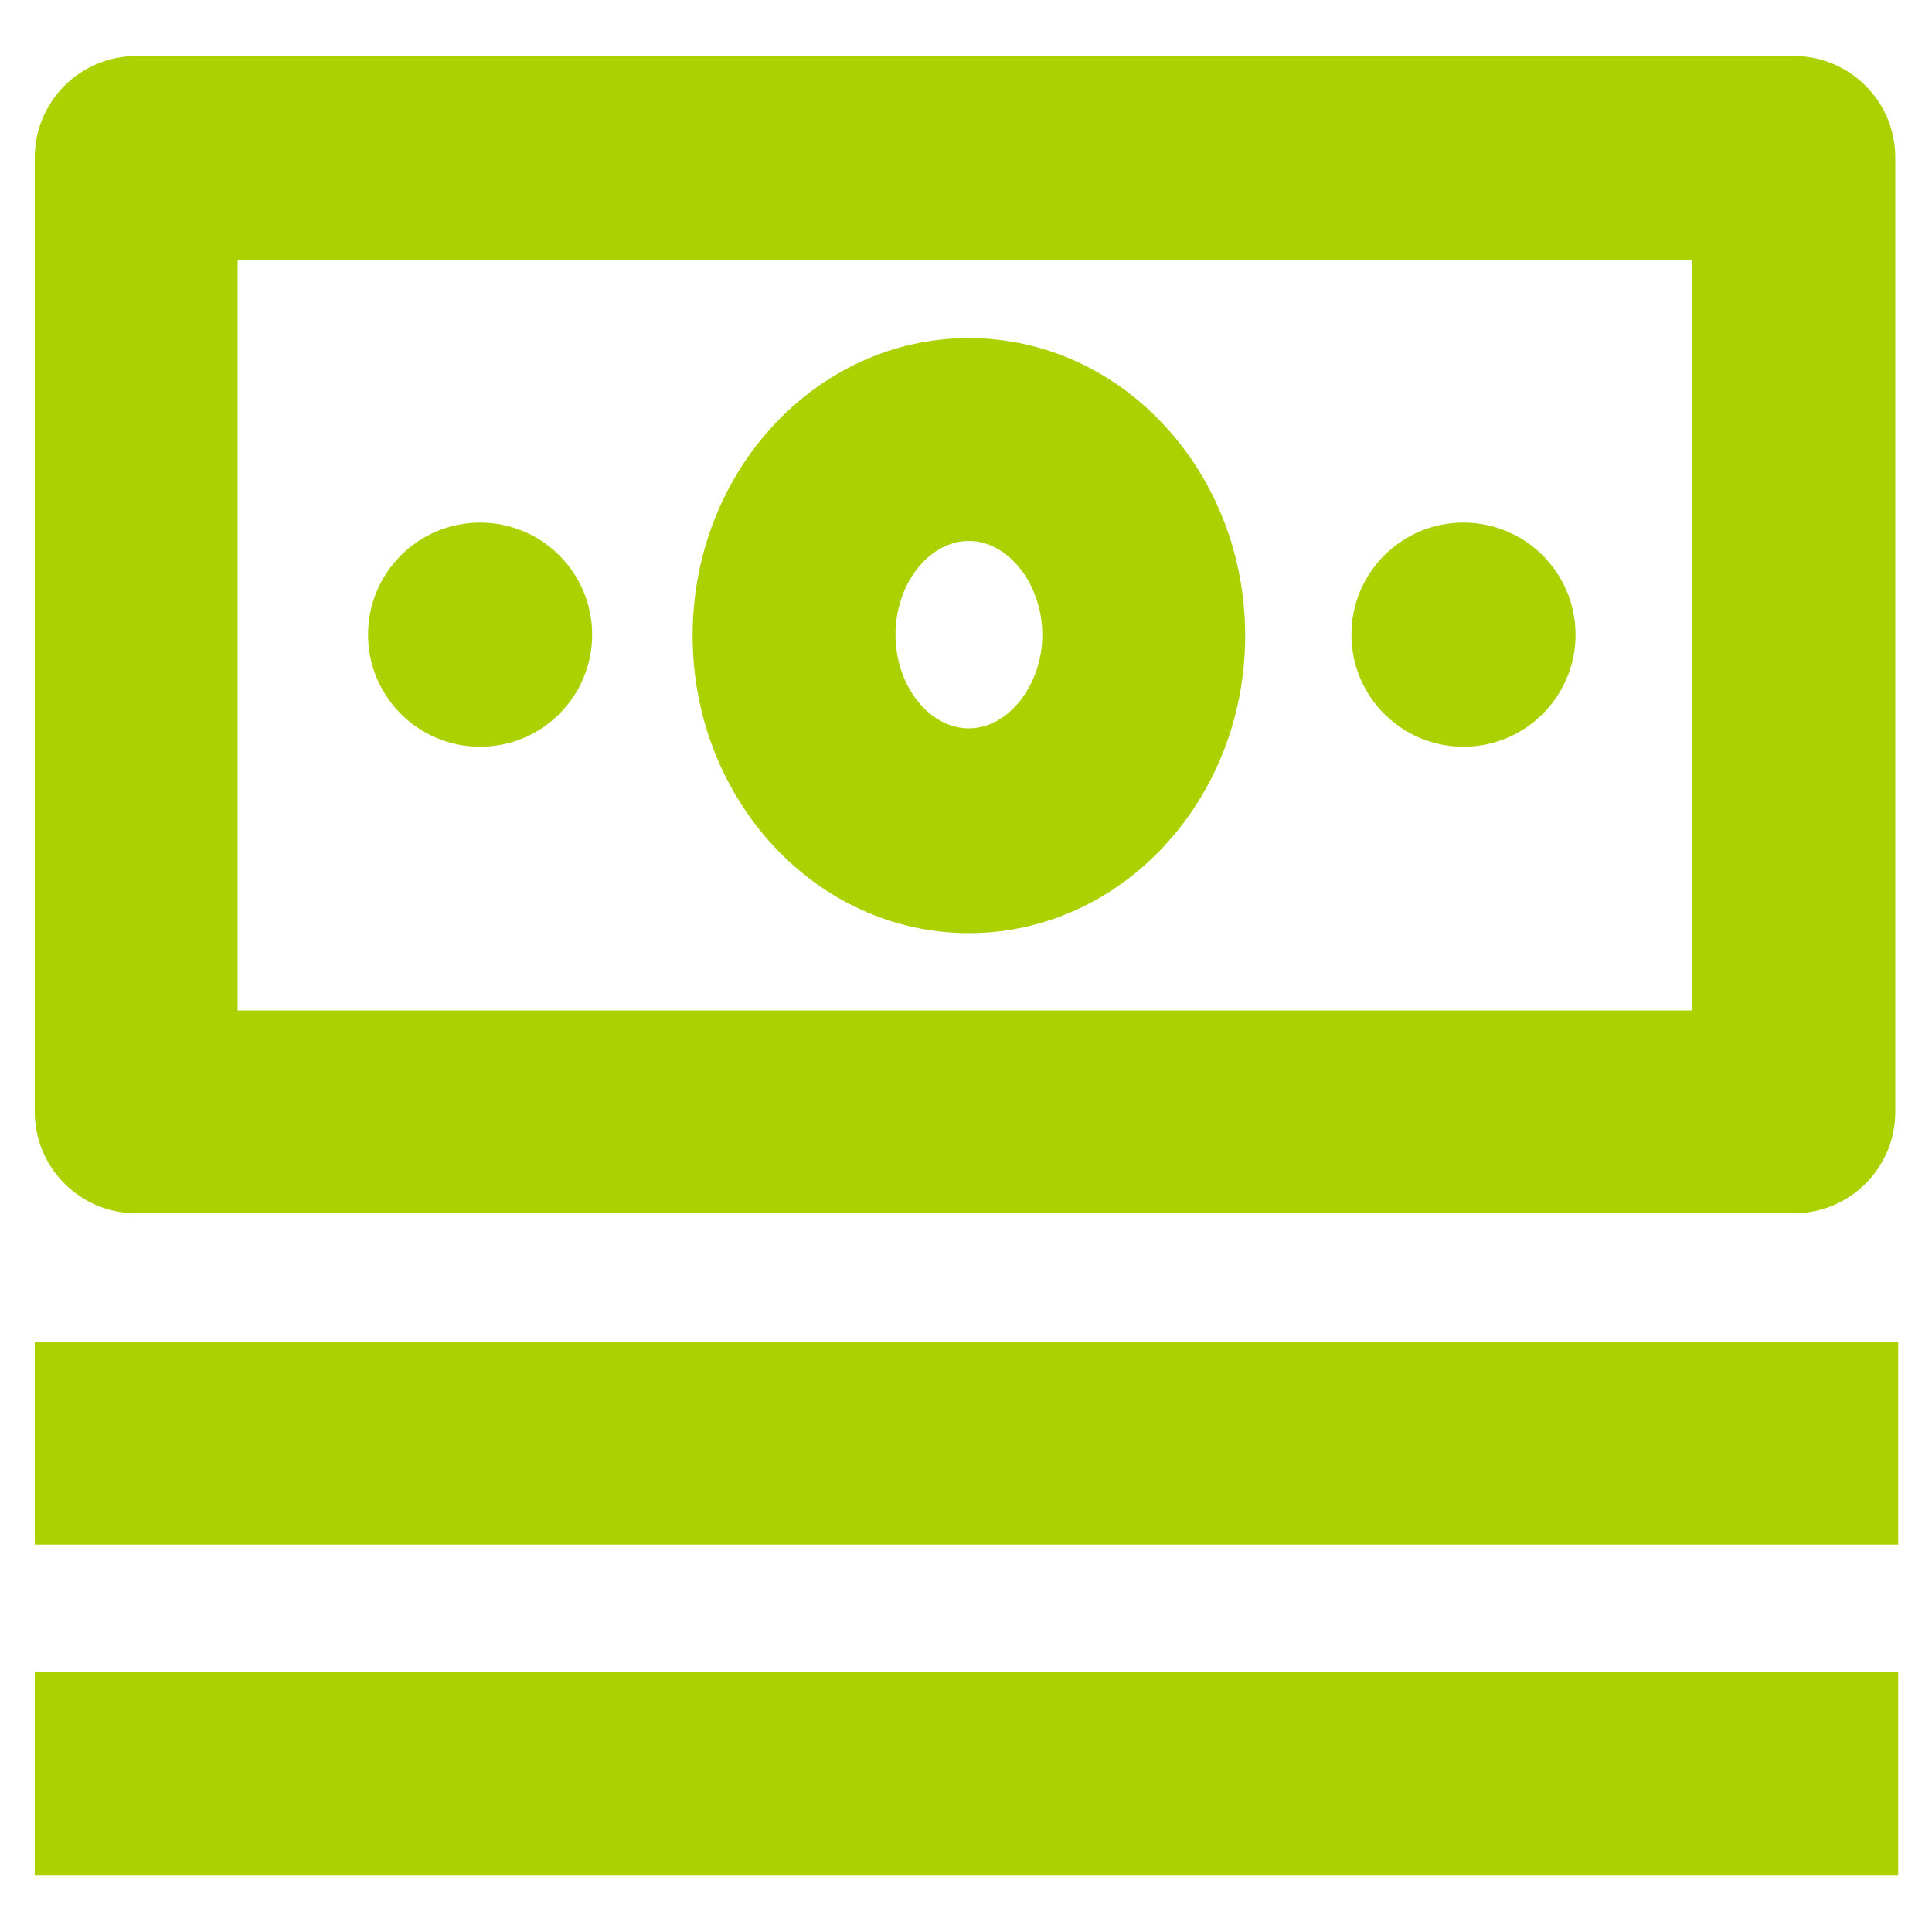
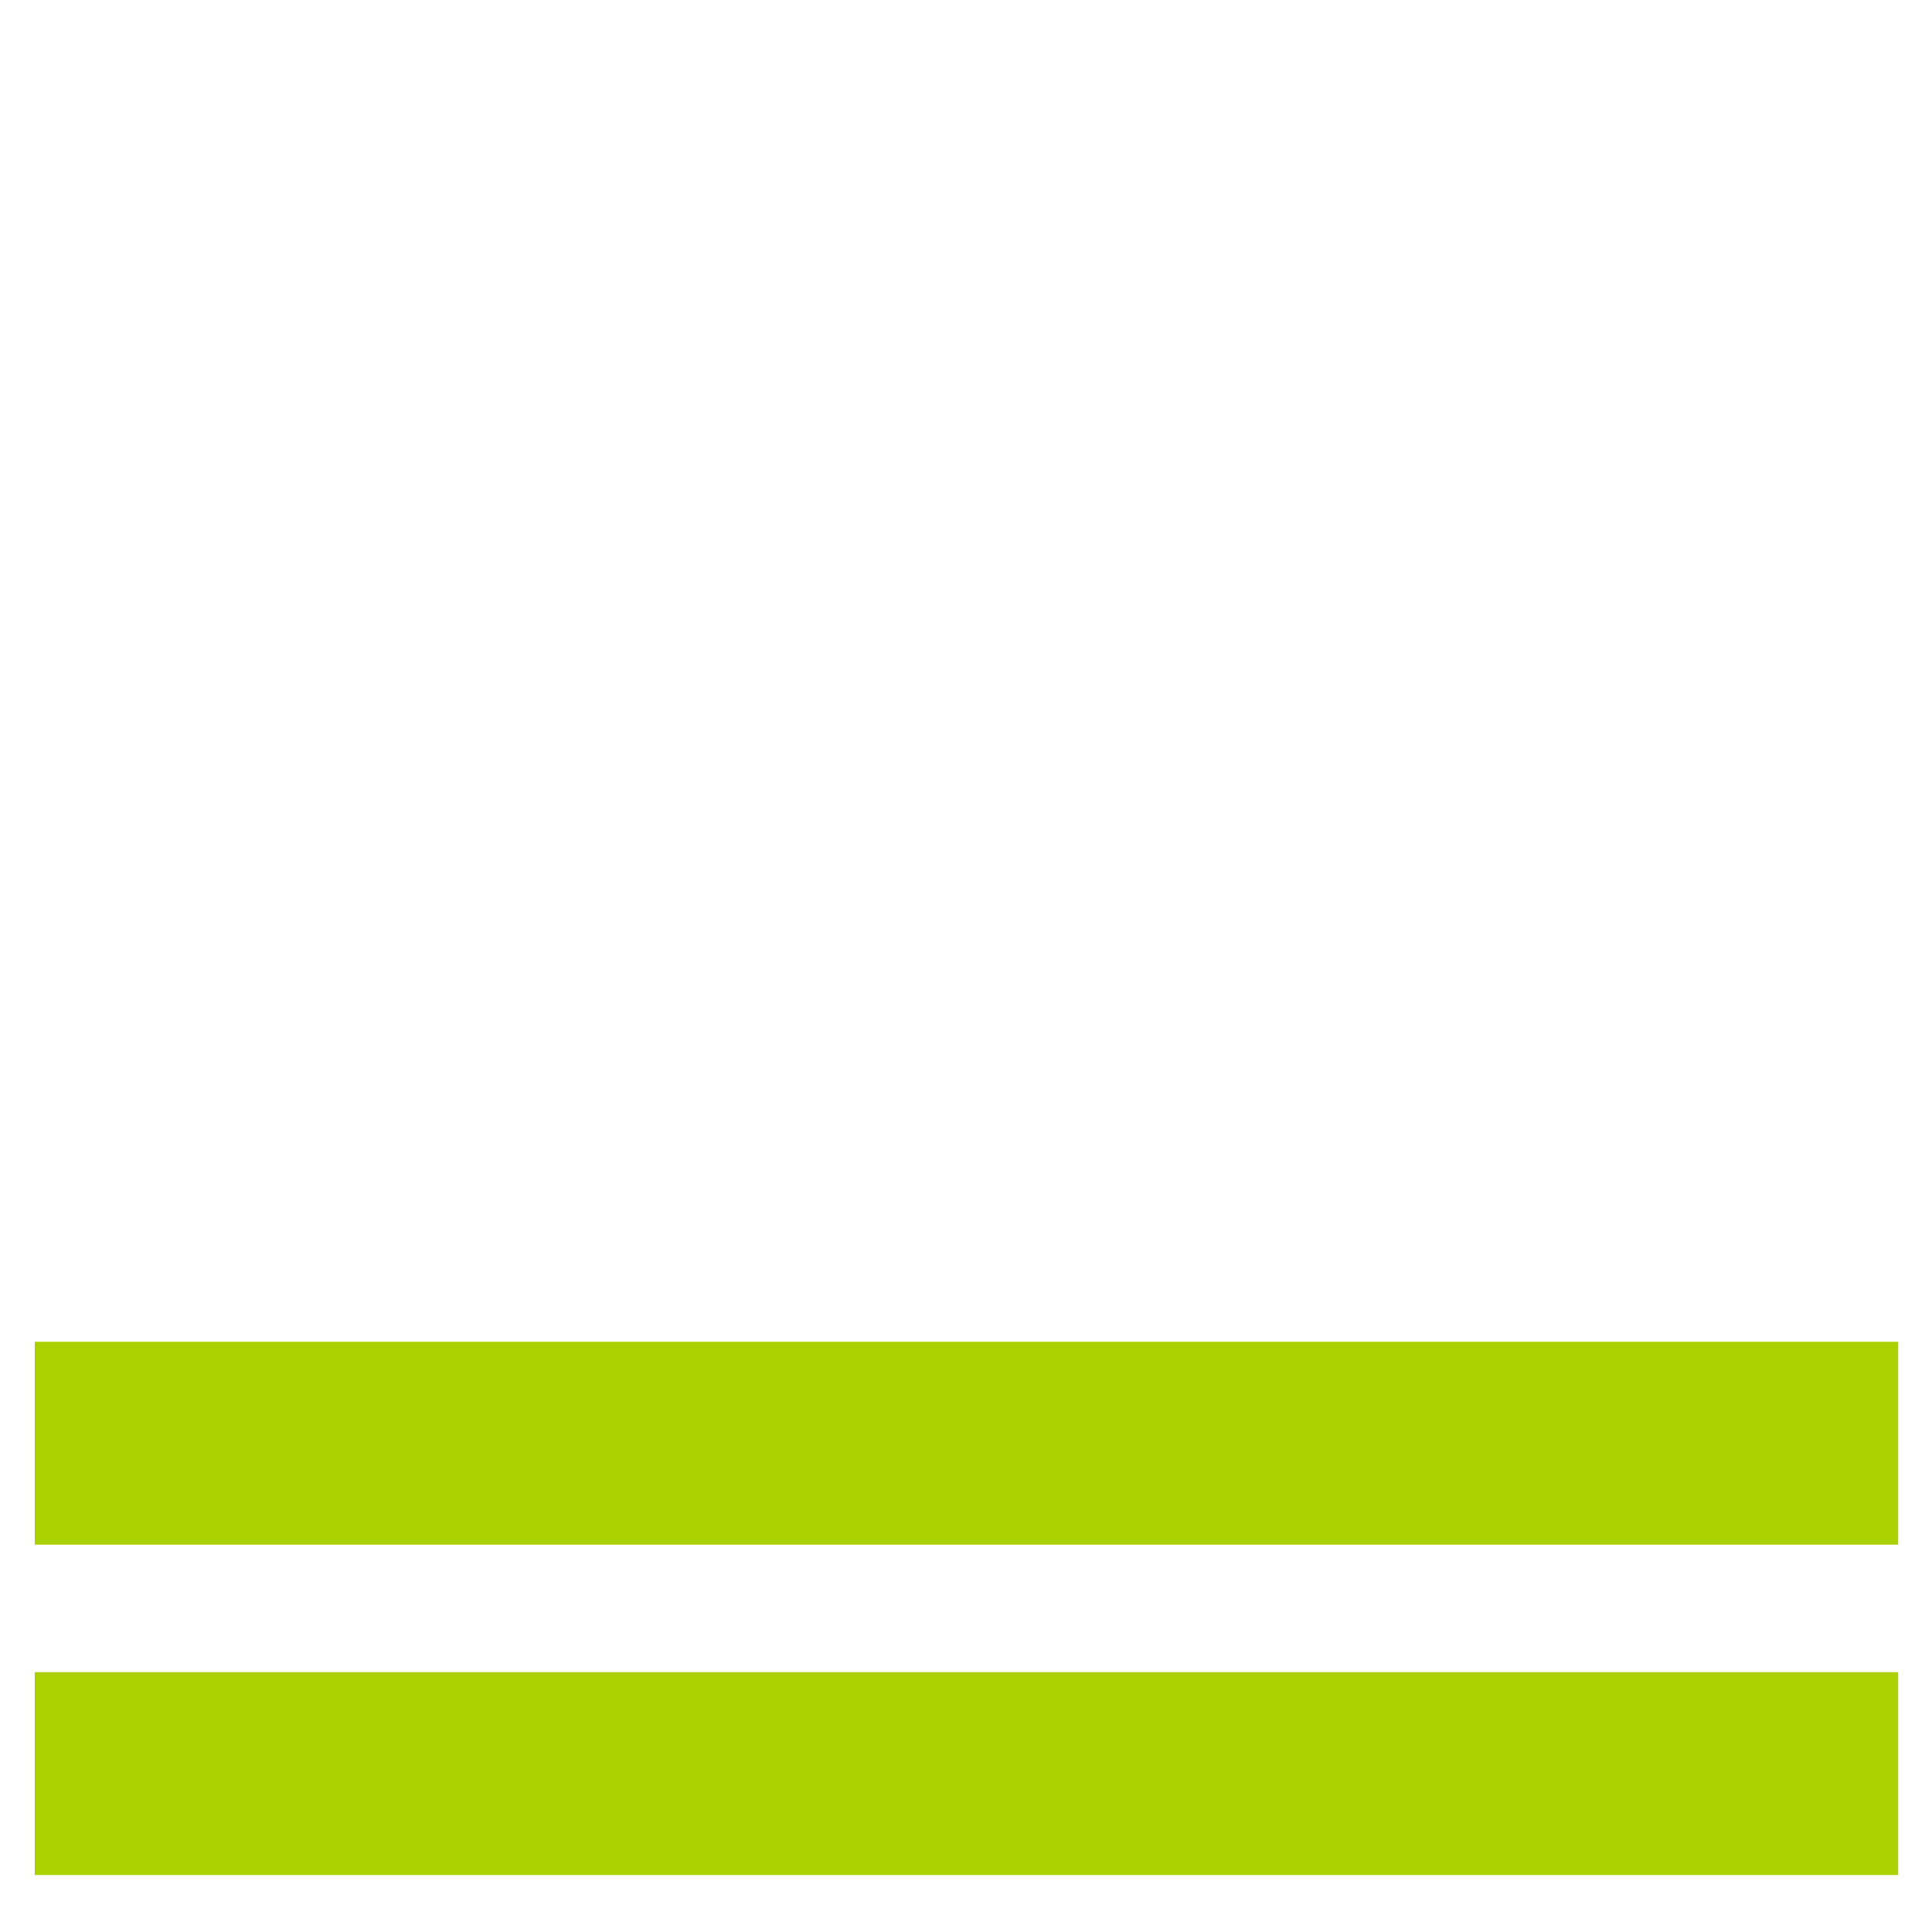
<svg xmlns="http://www.w3.org/2000/svg" id="Capa_1" data-name="Capa 1" version="1.1" viewBox="0 0 200 200">
  <defs>
    <style>
      .cls-1 {
        fill: #abd100;
        stroke-width: 0px;
      }
    </style>
  </defs>
  <g id="Capa_1-2" data-name="Capa 1">
    <g>
-       <path class="cls-1" d="M100.3,35c-15.8,0-28.6,13.8-28.6,30.8s12.8,30.8,28.6,30.8,28.6-13.8,28.6-30.8-12.8-30.8-28.6-30.8ZM100.3,75.4c-4.1,0-7.6-4.4-7.6-9.7s3.5-9.7,7.6-9.7,7.6,4.5,7.6,9.7-3.5,9.7-7.6,9.7Z" />
-       <circle class="cls-1" cx="151.5" cy="65.7" r="11.6" />
-       <circle class="cls-1" cx="49.7" cy="65.7" r="11.6" />
-       <path class="cls-1" d="M14.1,125.6h171.6c5.8,0,10.5-4.7,10.5-10.5V16.3c0-5.8-4.7-10.5-10.5-10.5H14.1c-5.8,0-10.5,4.7-10.5,10.5v98.8c0,5.8,4.7,10.5,10.5,10.5ZM24.6,26.9h150.6v77.7H24.6V26.9Z" />
      <rect class="cls-1" x="3.6" y="138.9" width="192.9" height="21" />
      <rect class="cls-1" x="3.6" y="173.1" width="192.9" height="21" />
    </g>
  </g>
</svg>